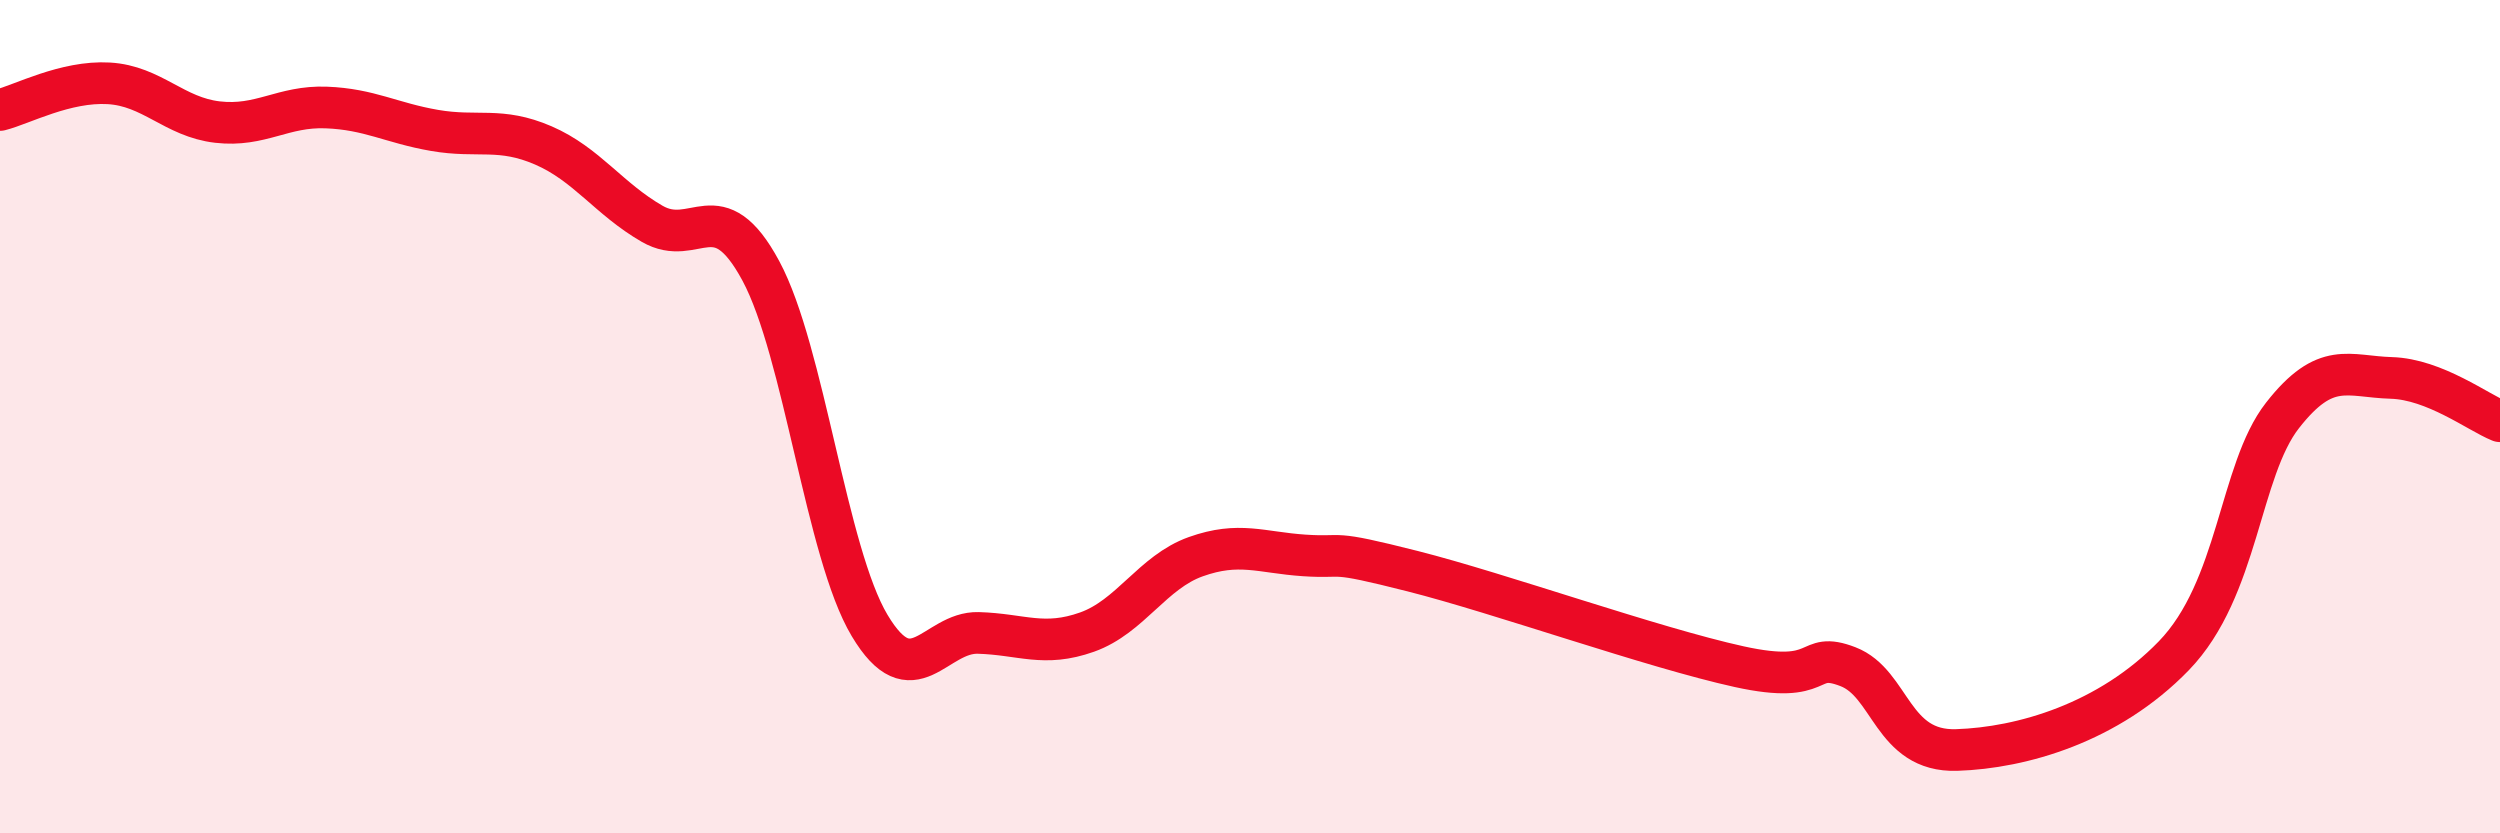
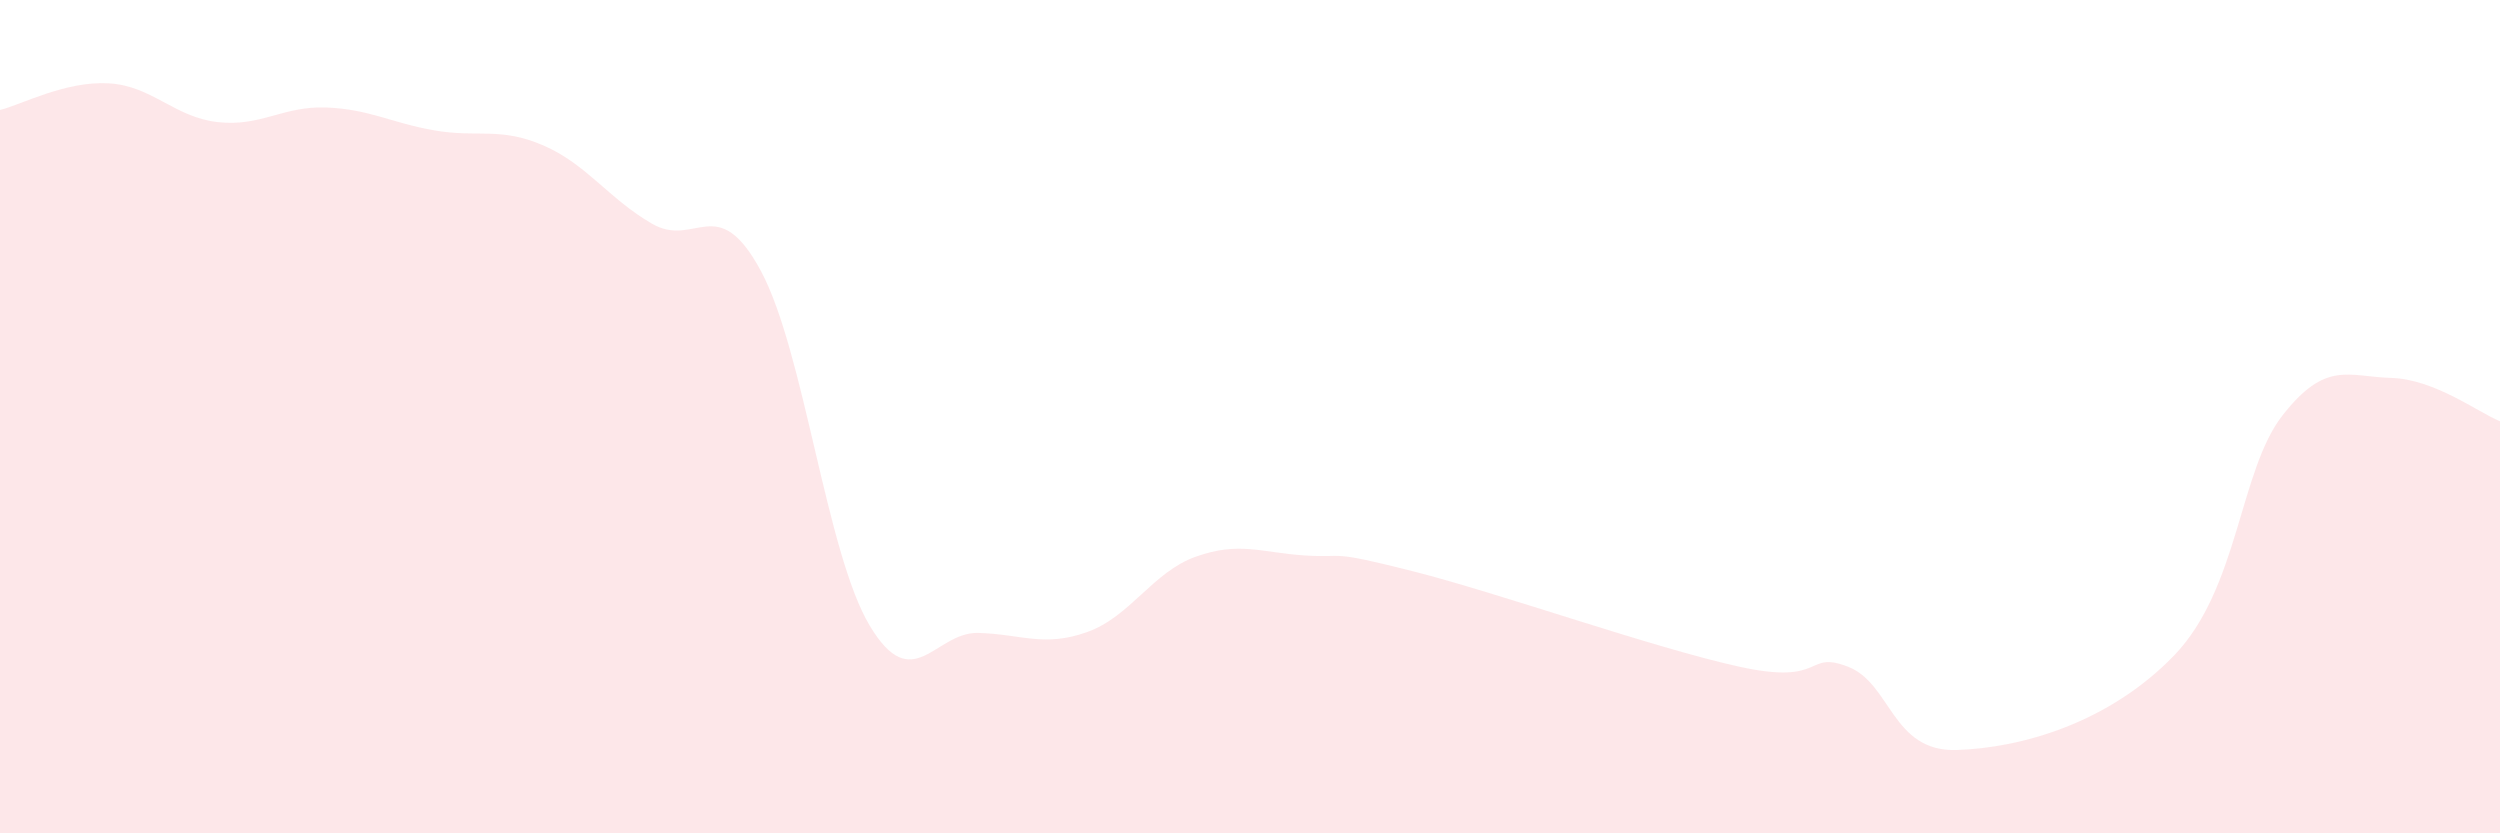
<svg xmlns="http://www.w3.org/2000/svg" width="60" height="20" viewBox="0 0 60 20">
-   <path d="M 0,2.64 C 0.52,2.51 1.57,1.94 2.61,2 C 3.65,2.06 4.18,2.81 5.22,2.93 C 6.26,3.05 6.79,2.54 7.83,2.58 C 8.87,2.62 9.39,2.95 10.43,3.13 C 11.47,3.31 12,3.04 13.04,3.49 C 14.08,3.94 14.61,4.77 15.65,5.37 C 16.69,5.97 17.22,4.57 18.26,6.5 C 19.3,8.43 19.83,13.27 20.87,15.01 C 21.91,16.75 22.44,15.16 23.48,15.19 C 24.52,15.22 25.05,15.54 26.09,15.17 C 27.13,14.8 27.66,13.73 28.7,13.36 C 29.74,12.99 30.26,13.26 31.3,13.33 C 32.34,13.4 31.82,13.18 33.91,13.71 C 36,14.24 39.65,15.54 41.74,16 C 43.83,16.46 43.31,15.6 44.35,16 C 45.39,16.4 45.4,18.05 46.96,18 C 48.52,17.95 50.61,17.35 52.17,15.74 C 53.73,14.13 53.74,11.3 54.78,9.97 C 55.82,8.64 56.35,9.04 57.39,9.07 C 58.43,9.1 59.48,9.9 60,10.11L60 20L0 20Z" fill="#EB0A25" opacity="0.1" stroke-linecap="round" stroke-linejoin="round" />
-   <path d="M 0,2.64 C 0.52,2.51 1.57,1.94 2.61,2 C 3.65,2.06 4.18,2.81 5.22,2.93 C 6.26,3.05 6.79,2.54 7.83,2.58 C 8.87,2.62 9.39,2.95 10.43,3.13 C 11.47,3.31 12,3.04 13.04,3.49 C 14.08,3.94 14.61,4.77 15.65,5.37 C 16.69,5.97 17.22,4.57 18.26,6.5 C 19.3,8.43 19.83,13.27 20.87,15.01 C 21.91,16.75 22.44,15.16 23.48,15.19 C 24.52,15.22 25.05,15.54 26.09,15.17 C 27.13,14.8 27.66,13.73 28.7,13.36 C 29.74,12.99 30.26,13.26 31.3,13.33 C 32.34,13.4 31.82,13.18 33.91,13.71 C 36,14.24 39.65,15.54 41.74,16 C 43.83,16.46 43.31,15.6 44.35,16 C 45.39,16.4 45.4,18.05 46.96,18 C 48.52,17.95 50.61,17.35 52.17,15.74 C 53.73,14.13 53.74,11.3 54.78,9.97 C 55.82,8.64 56.35,9.04 57.39,9.07 C 58.43,9.1 59.48,9.9 60,10.11" stroke="#EB0A25" stroke-width="1" fill="none" stroke-linecap="round" stroke-linejoin="round" />
+   <path d="M 0,2.64 C 0.52,2.51 1.57,1.94 2.61,2 C 3.65,2.06 4.18,2.81 5.22,2.93 C 6.26,3.05 6.79,2.54 7.83,2.58 C 8.87,2.62 9.39,2.95 10.43,3.13 C 11.47,3.31 12,3.04 13.04,3.49 C 14.08,3.94 14.61,4.77 15.65,5.37 C 16.69,5.97 17.22,4.57 18.26,6.5 C 19.3,8.43 19.83,13.27 20.87,15.01 C 21.91,16.75 22.44,15.16 23.48,15.19 C 24.52,15.22 25.05,15.54 26.09,15.17 C 27.13,14.8 27.66,13.73 28.7,13.36 C 29.74,12.99 30.26,13.26 31.3,13.33 C 32.34,13.4 31.82,13.18 33.91,13.71 C 36,14.24 39.65,15.54 41.74,16 C 43.83,16.46 43.31,15.6 44.35,16 C 45.39,16.4 45.4,18.05 46.96,18 C 48.52,17.95 50.61,17.35 52.17,15.74 C 53.73,14.13 53.74,11.3 54.78,9.97 C 55.82,8.64 56.35,9.04 57.39,9.07 C 58.43,9.1 59.48,9.9 60,10.11L60 20L0 20" fill="#EB0A25" opacity="0.1" stroke-linecap="round" stroke-linejoin="round" />
</svg>